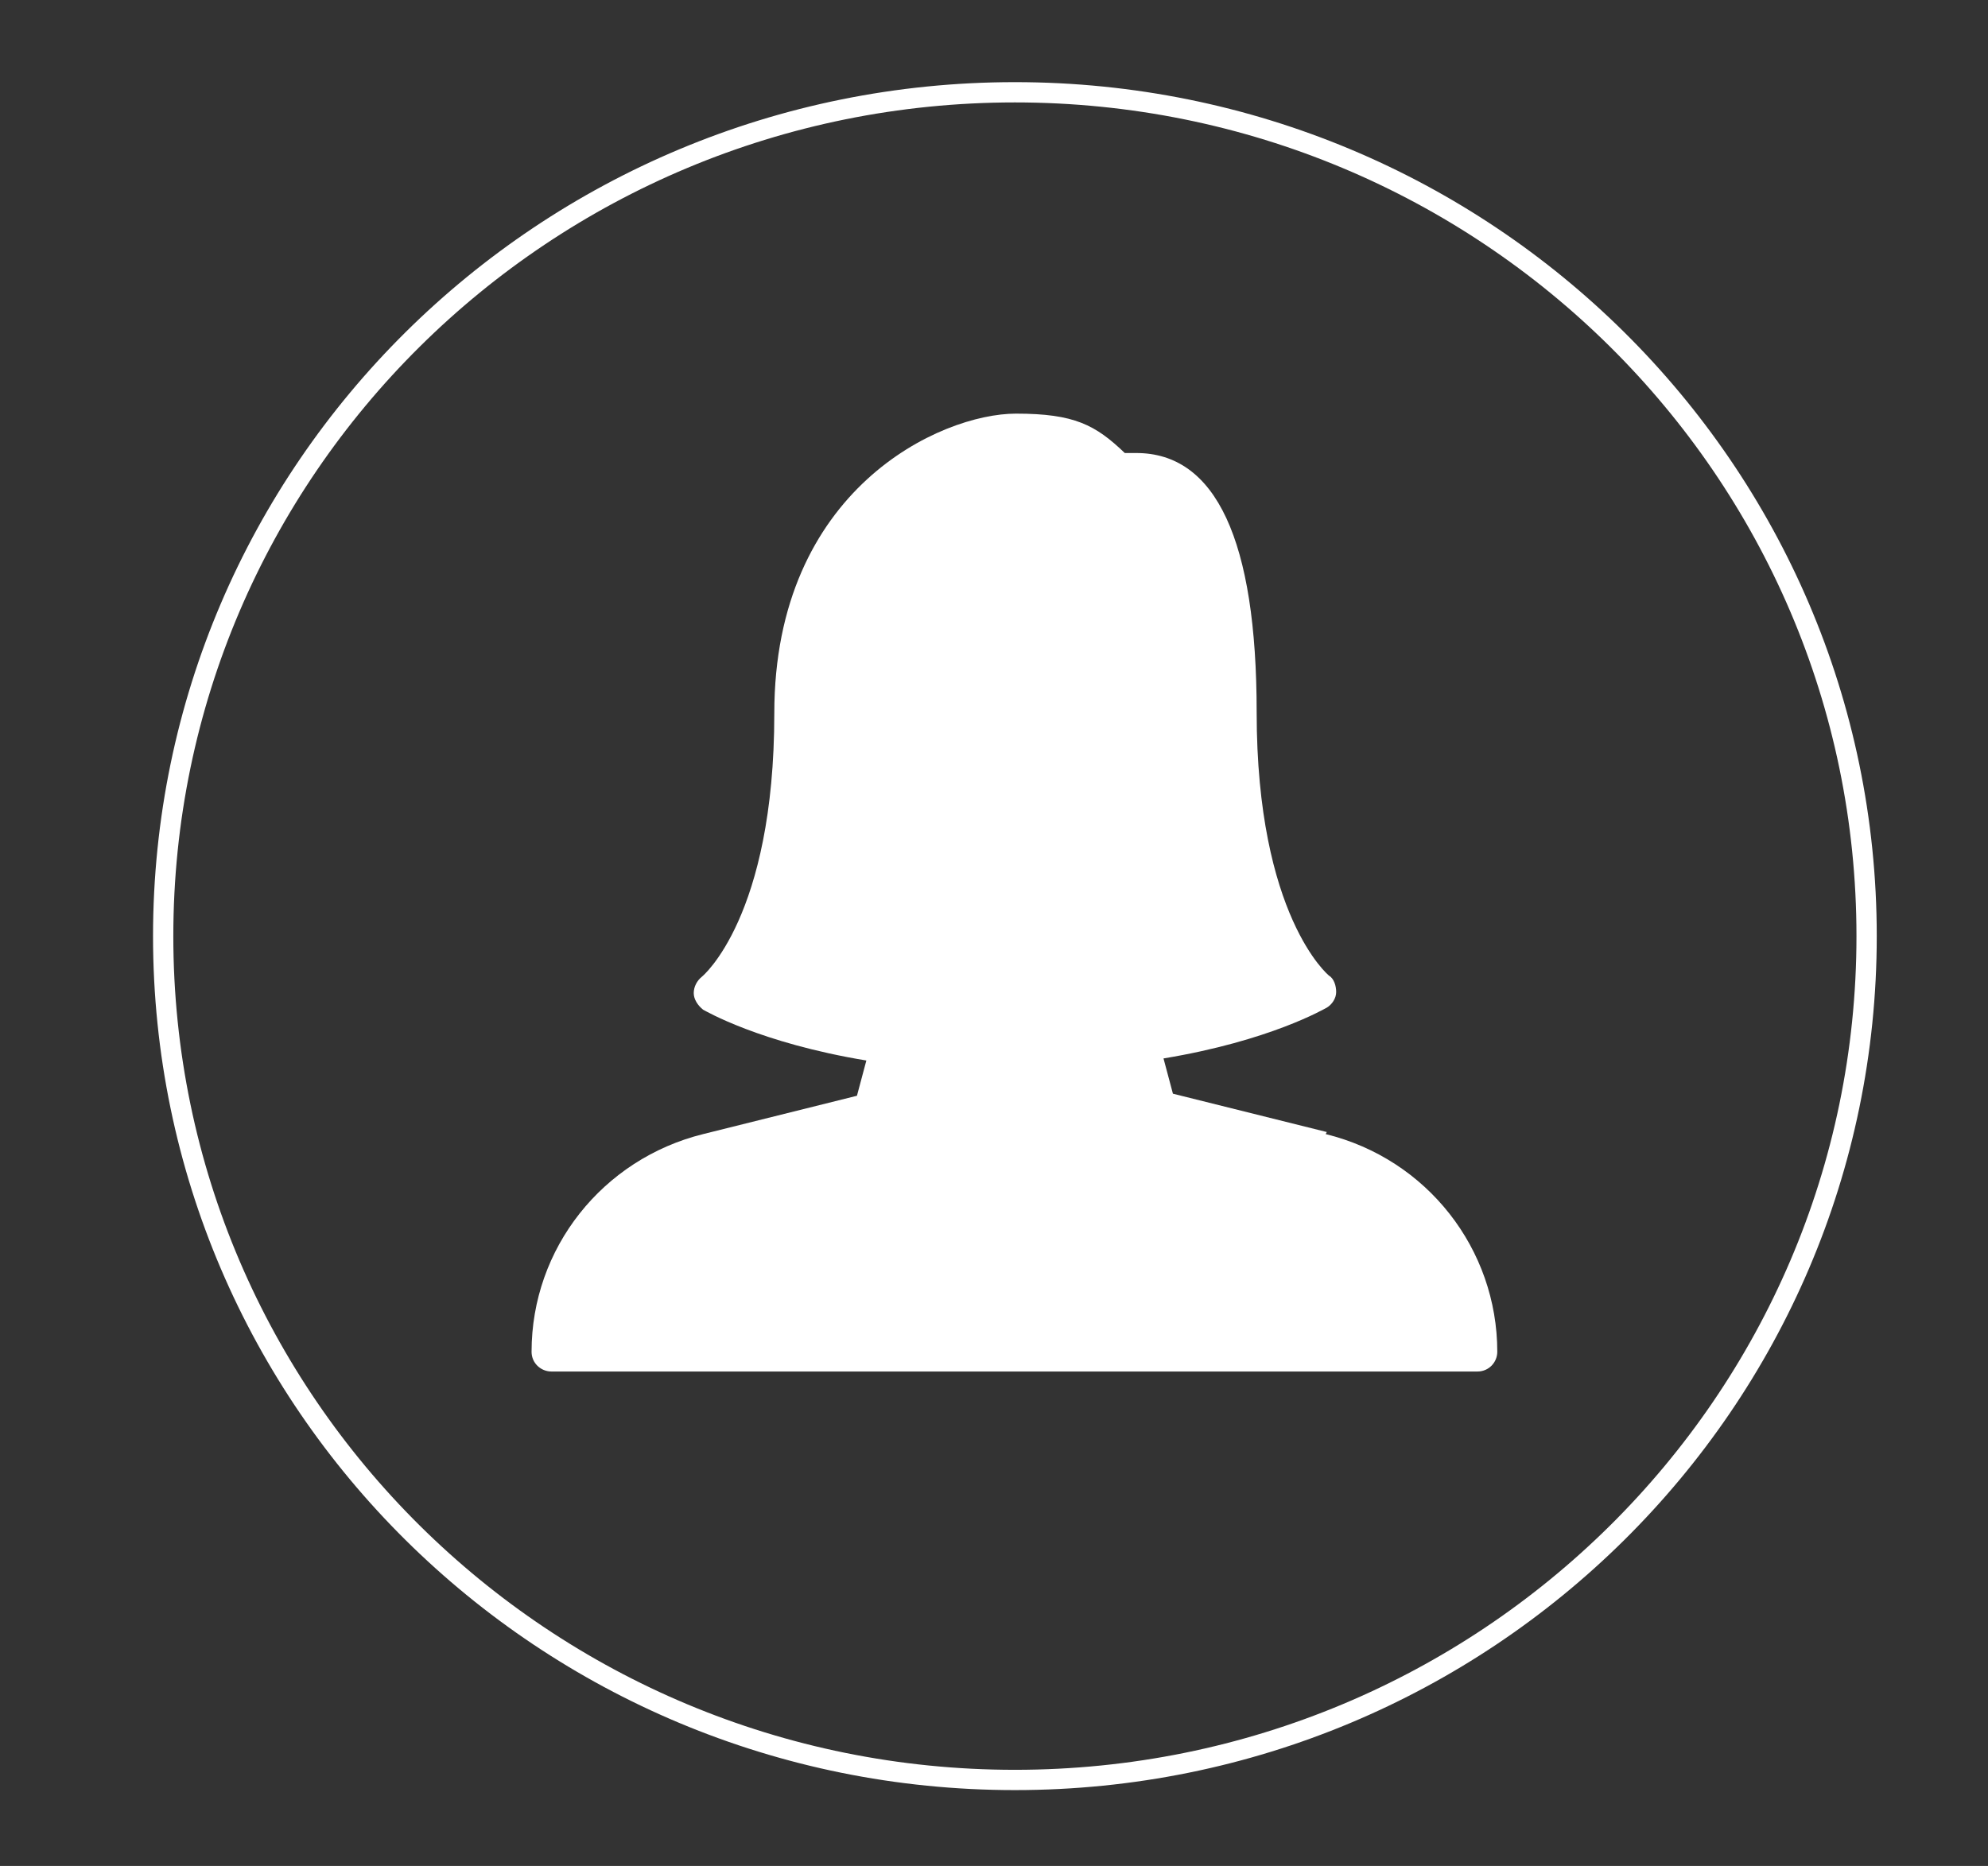
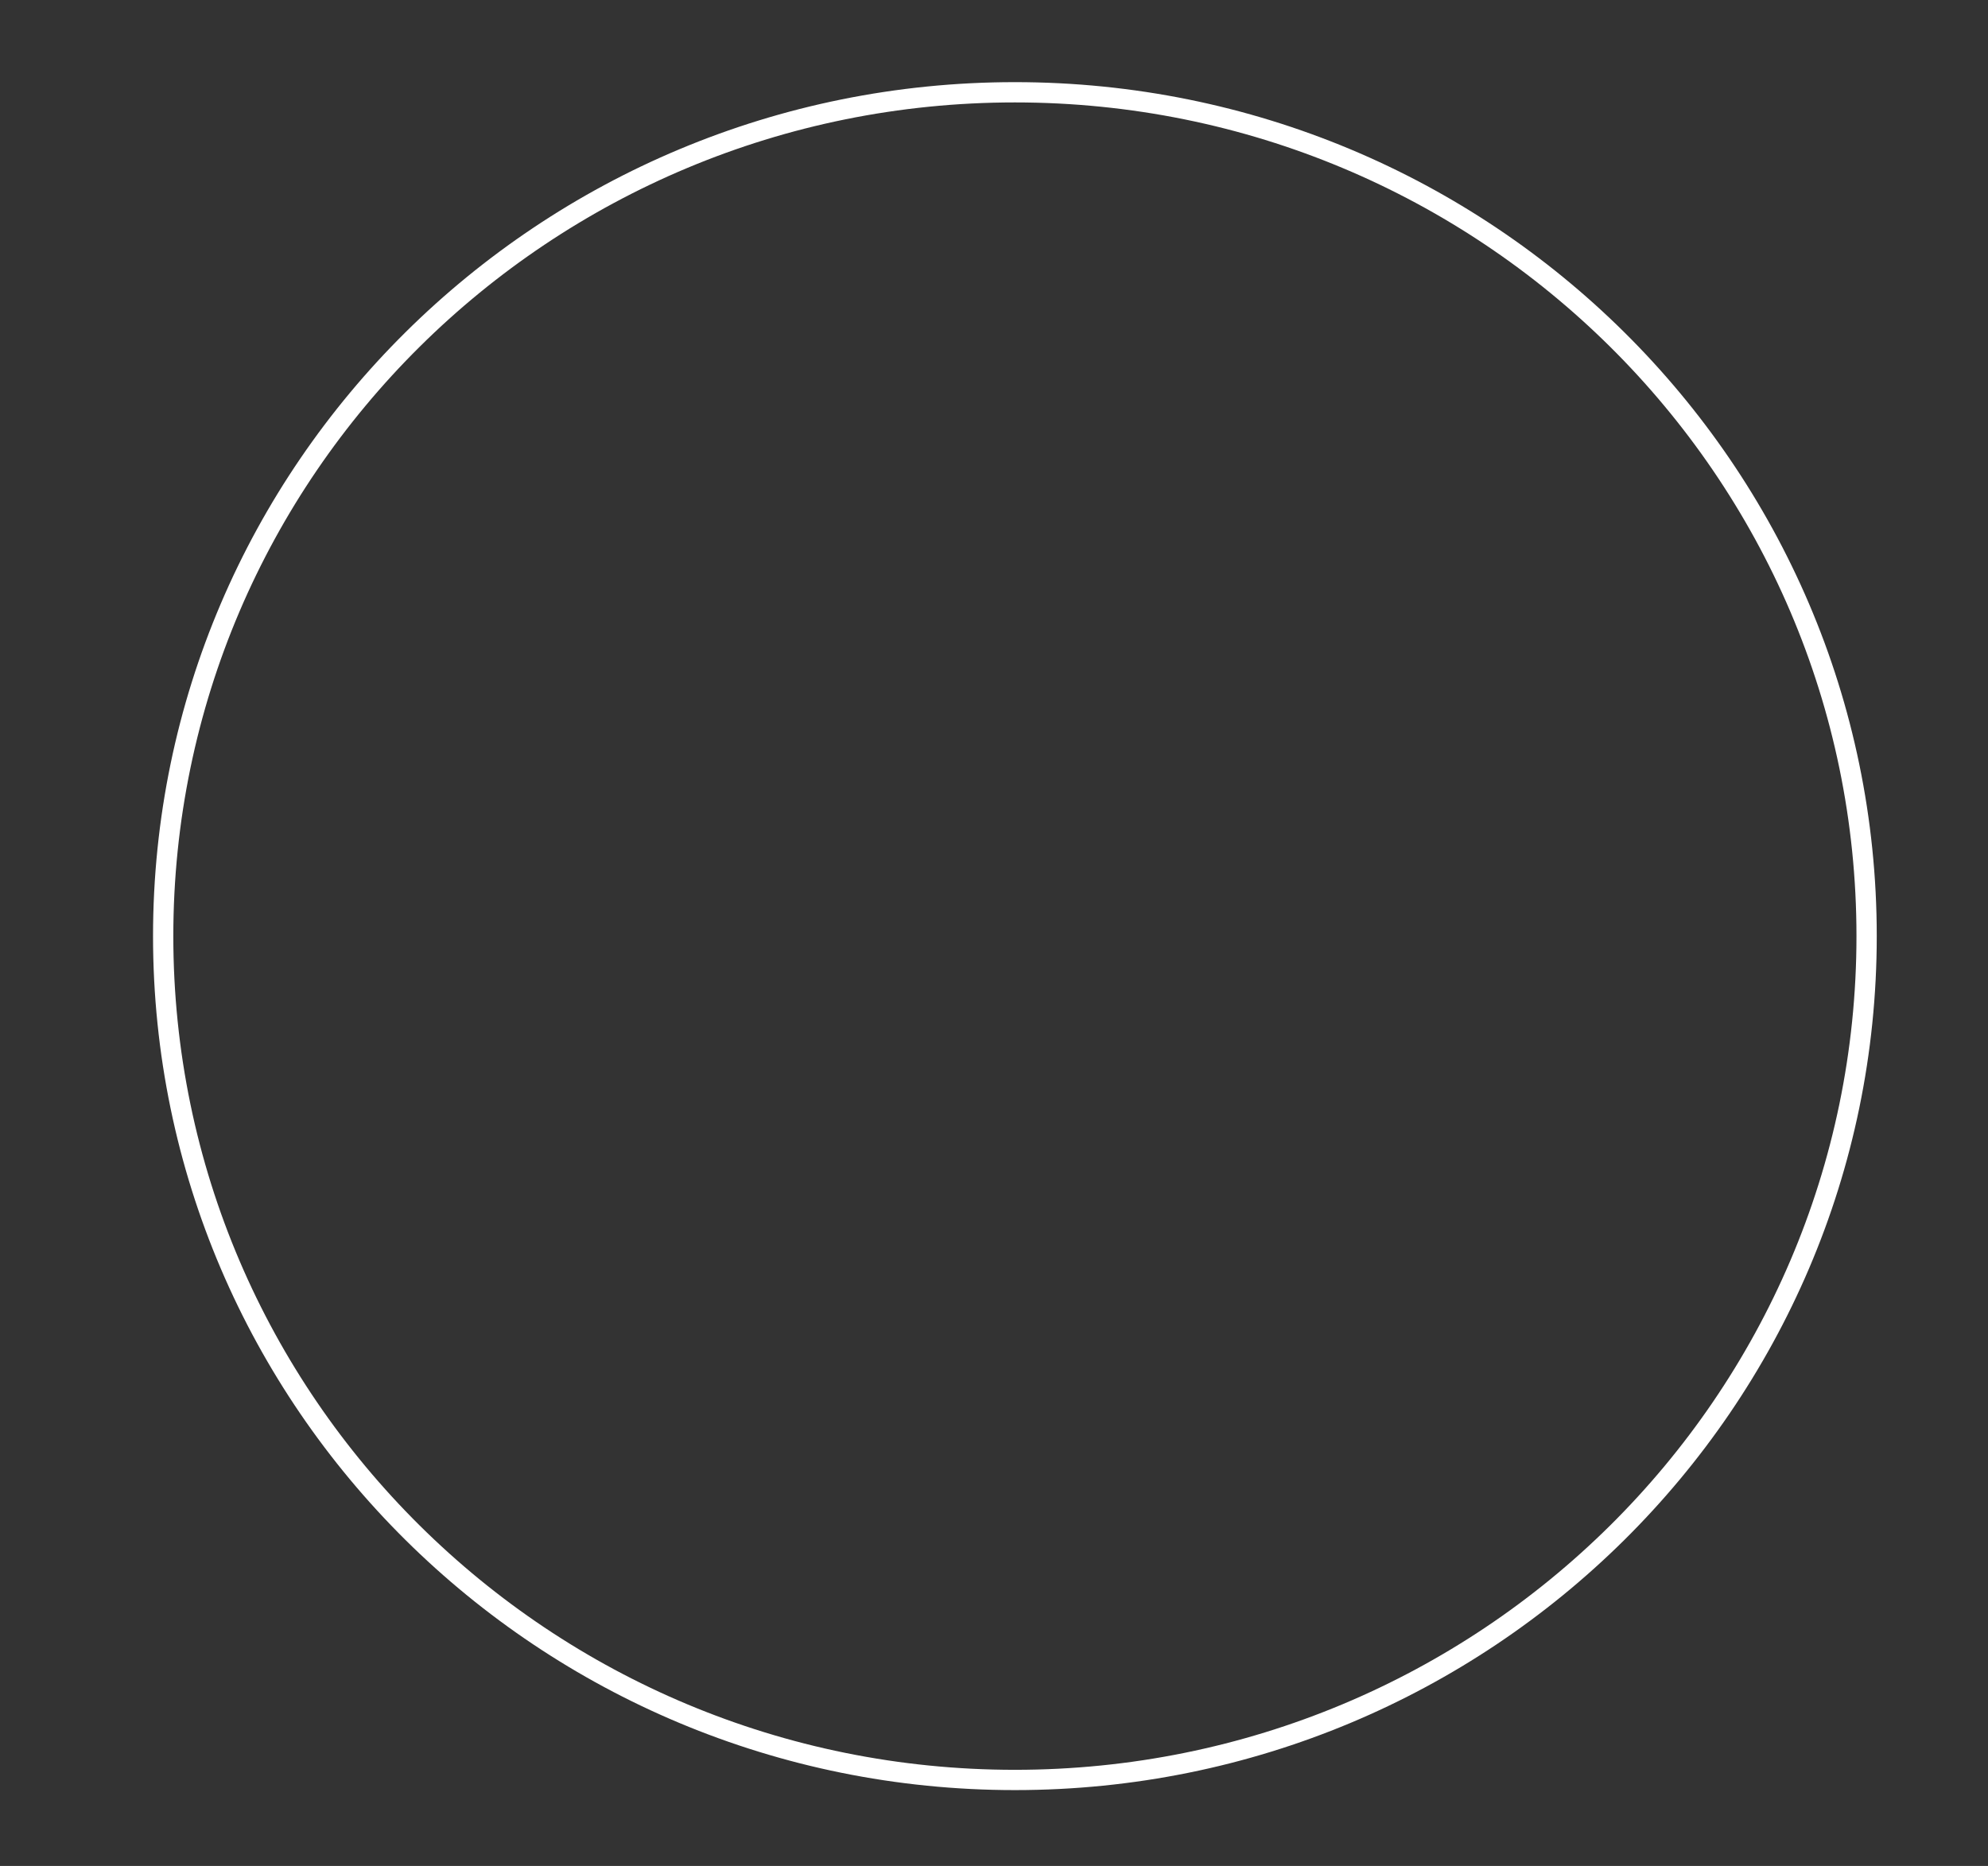
<svg xmlns="http://www.w3.org/2000/svg" width="49" height="46" viewBox="0 0 49 46" fill="none">
  <rect x="0" y="0" width="49" height="46" fill="#333333" stroke="none" />
-   <path d="M32.702 27.907L28.91 26.962L28.678 26.093C31.309 25.658 32.65 24.866 32.702 24.841C32.831 24.764 32.934 24.611 32.934 24.457C32.934 24.304 32.882 24.125 32.753 24.048C32.753 24.048 30.974 22.592 30.974 17.557C30.974 13.315 29.968 11.168 28.008 11.168H27.724C27.002 10.478 26.486 10.197 25.042 10.197C23.185 10.197 19.085 12.063 19.085 17.583C19.085 22.617 17.305 24.074 17.305 24.074C17.176 24.176 17.099 24.329 17.099 24.483C17.099 24.636 17.202 24.79 17.331 24.892C17.383 24.917 18.724 25.709 21.354 26.144L21.122 27.013L17.331 27.958C14.855 28.572 13.102 30.77 13.102 33.325C13.102 33.606 13.334 33.811 13.591 33.811H36.415C36.699 33.811 36.905 33.581 36.905 33.325C36.905 30.795 35.177 28.572 32.676 27.958L32.702 27.907Z" fill="white" />
  <path d="M25.015 43.88C36.609 43.88 46.008 34.566 46.008 23.078C46.008 11.589 36.609 2.275 25.015 2.275C13.421 2.275 4.022 11.589 4.022 23.078C4.022 34.566 13.421 43.88 25.015 43.88Z" stroke="white" stroke-width="0.5" stroke-miterlimit="10" />
</svg>